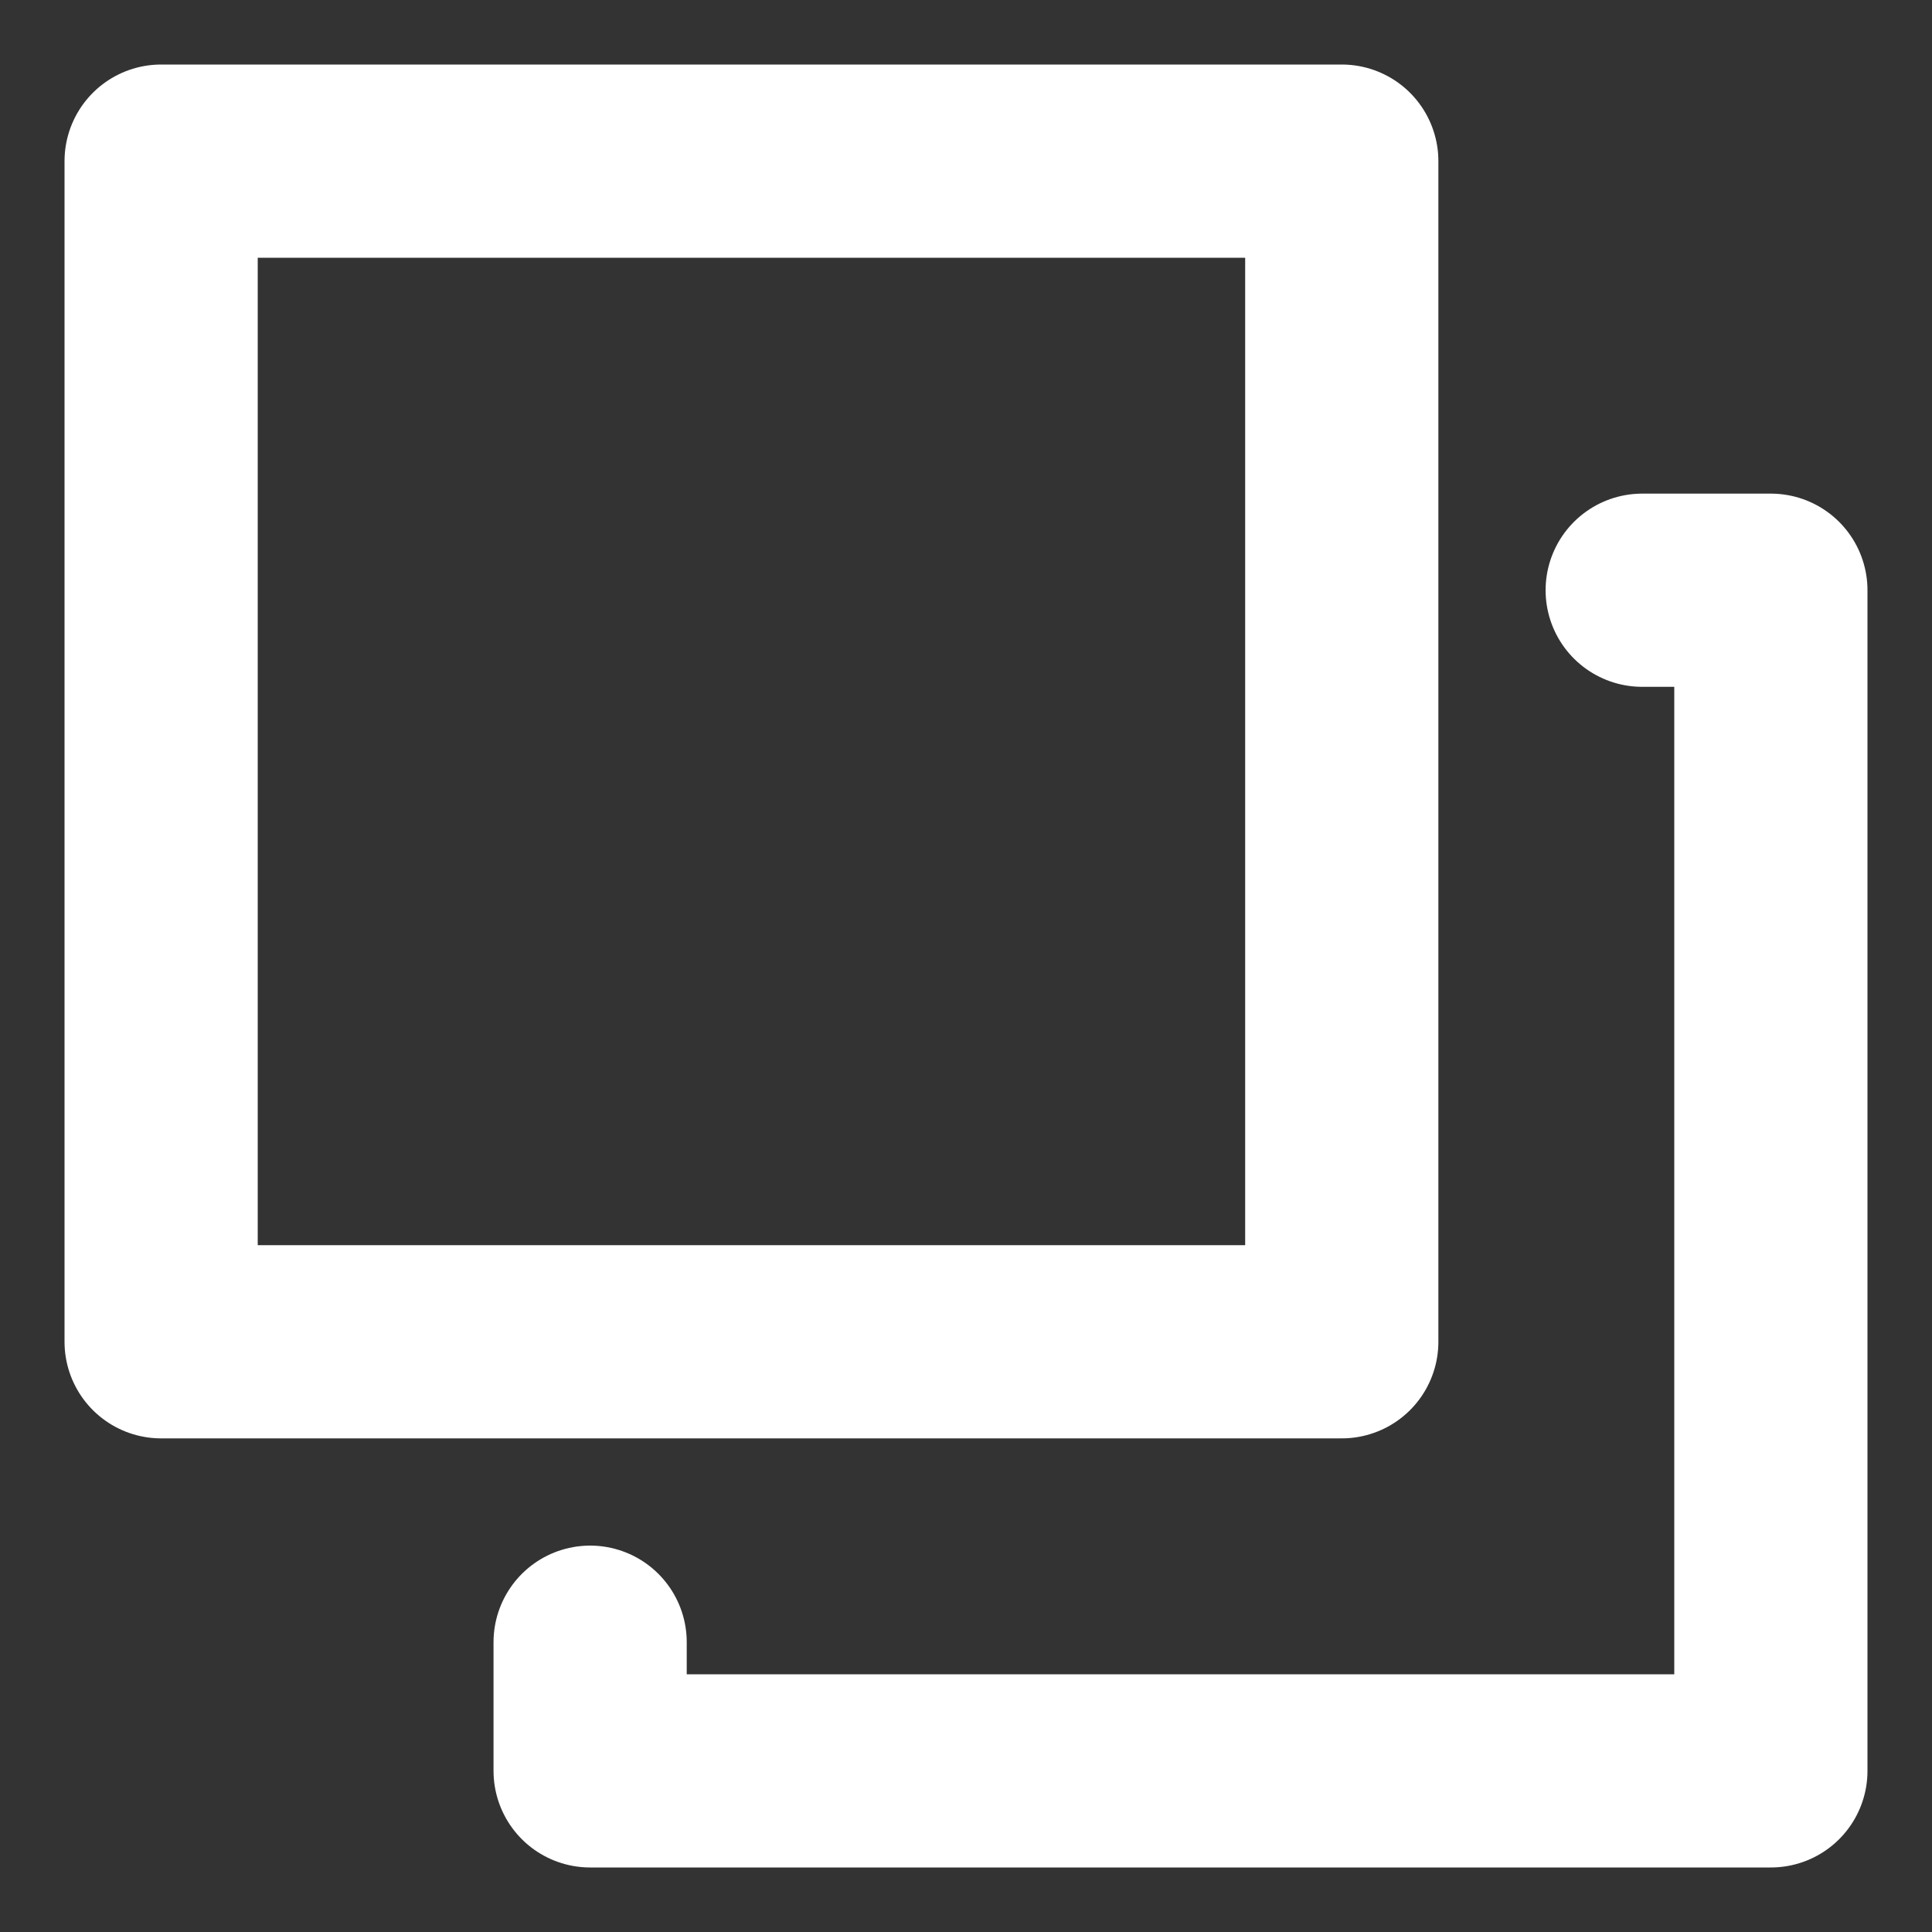
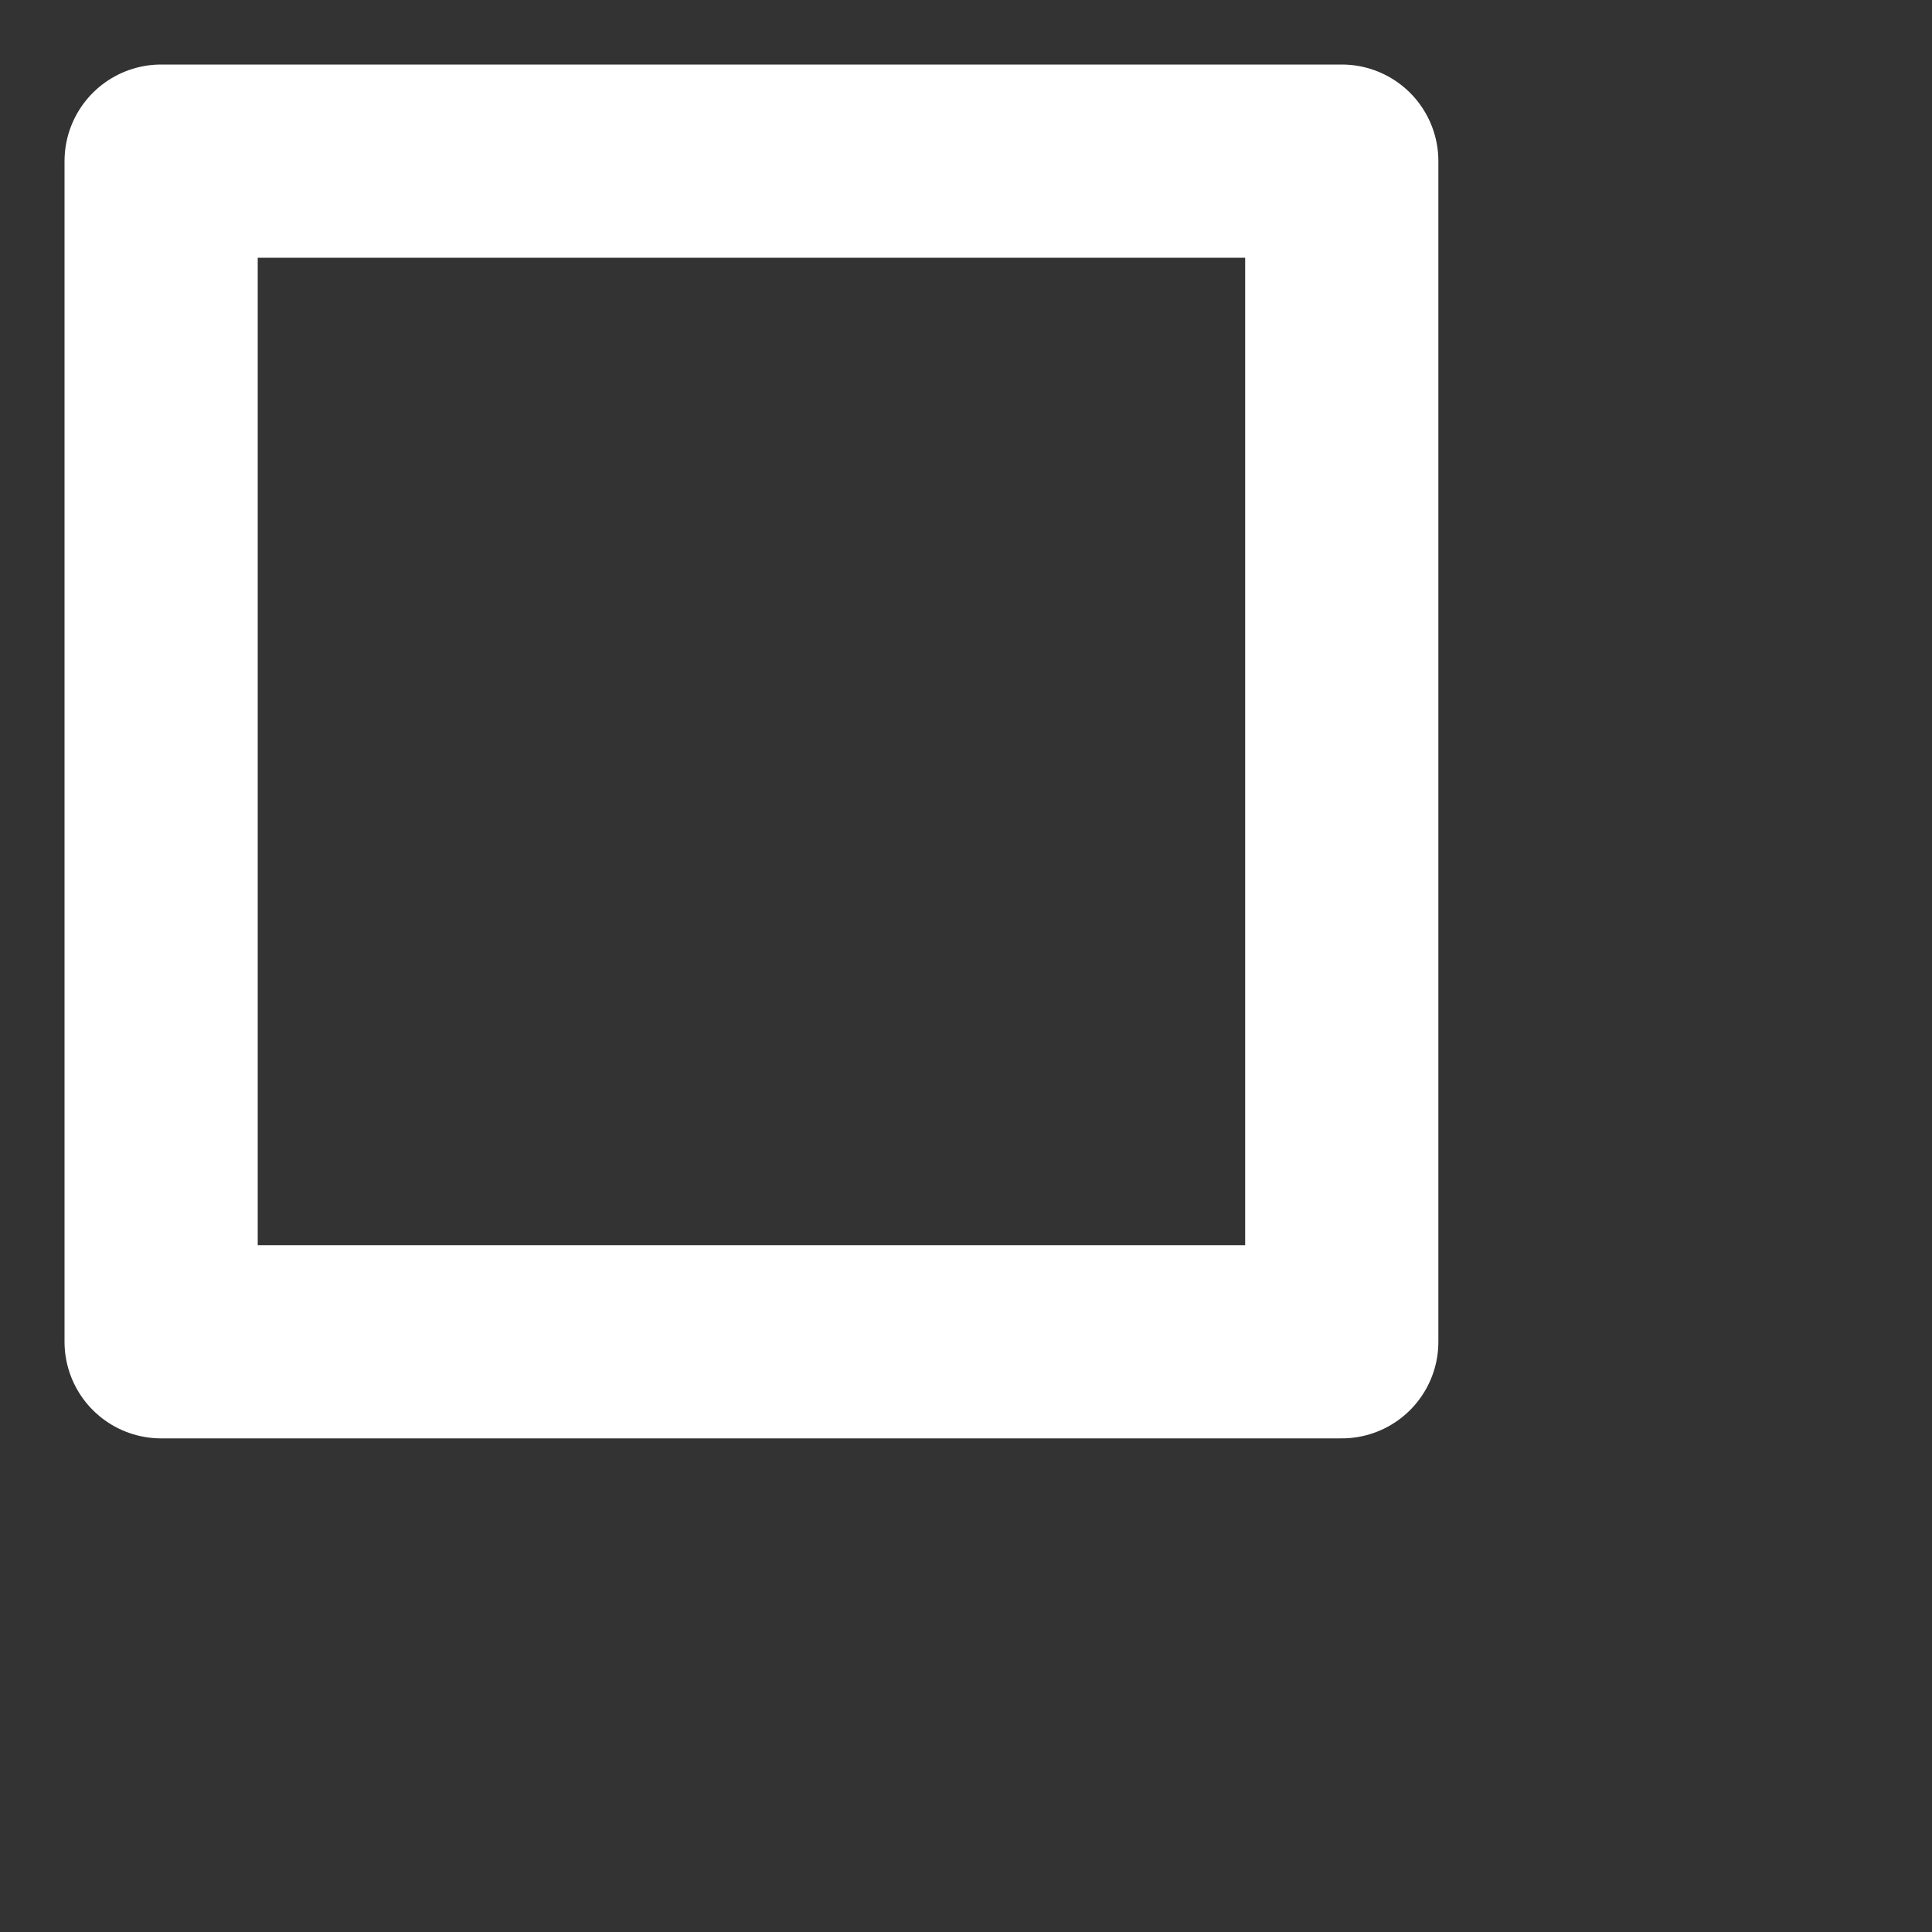
<svg xmlns="http://www.w3.org/2000/svg" width="20" height="20" fill="none">
  <rect width="100%" height="100%" fill="#333333" stroke="none" />
  <g>
-     <path d="M 0 0 L 20 0 L 20 20 L 0 20 Z" fill="transparent" />
    <path d="M 13.89 1.668 L 1.668 1.668 L 1.668 13.89 L 13.89 13.89 Z" fill="transparent" stroke-width="2" stroke="rgb(255, 255, 255)" stroke-linecap="round" stroke-linejoin="round" stroke-dasharray="" />
-     <path d="M 17 6.11 L 18.332 6.11 L 18.332 18.332 L 6.109 18.332 L 6.109 17" fill="transparent" stroke-width="2" stroke="rgb(255, 255, 255)" stroke-linecap="round" stroke-linejoin="round" stroke-dasharray="" />
  </g>
</svg>